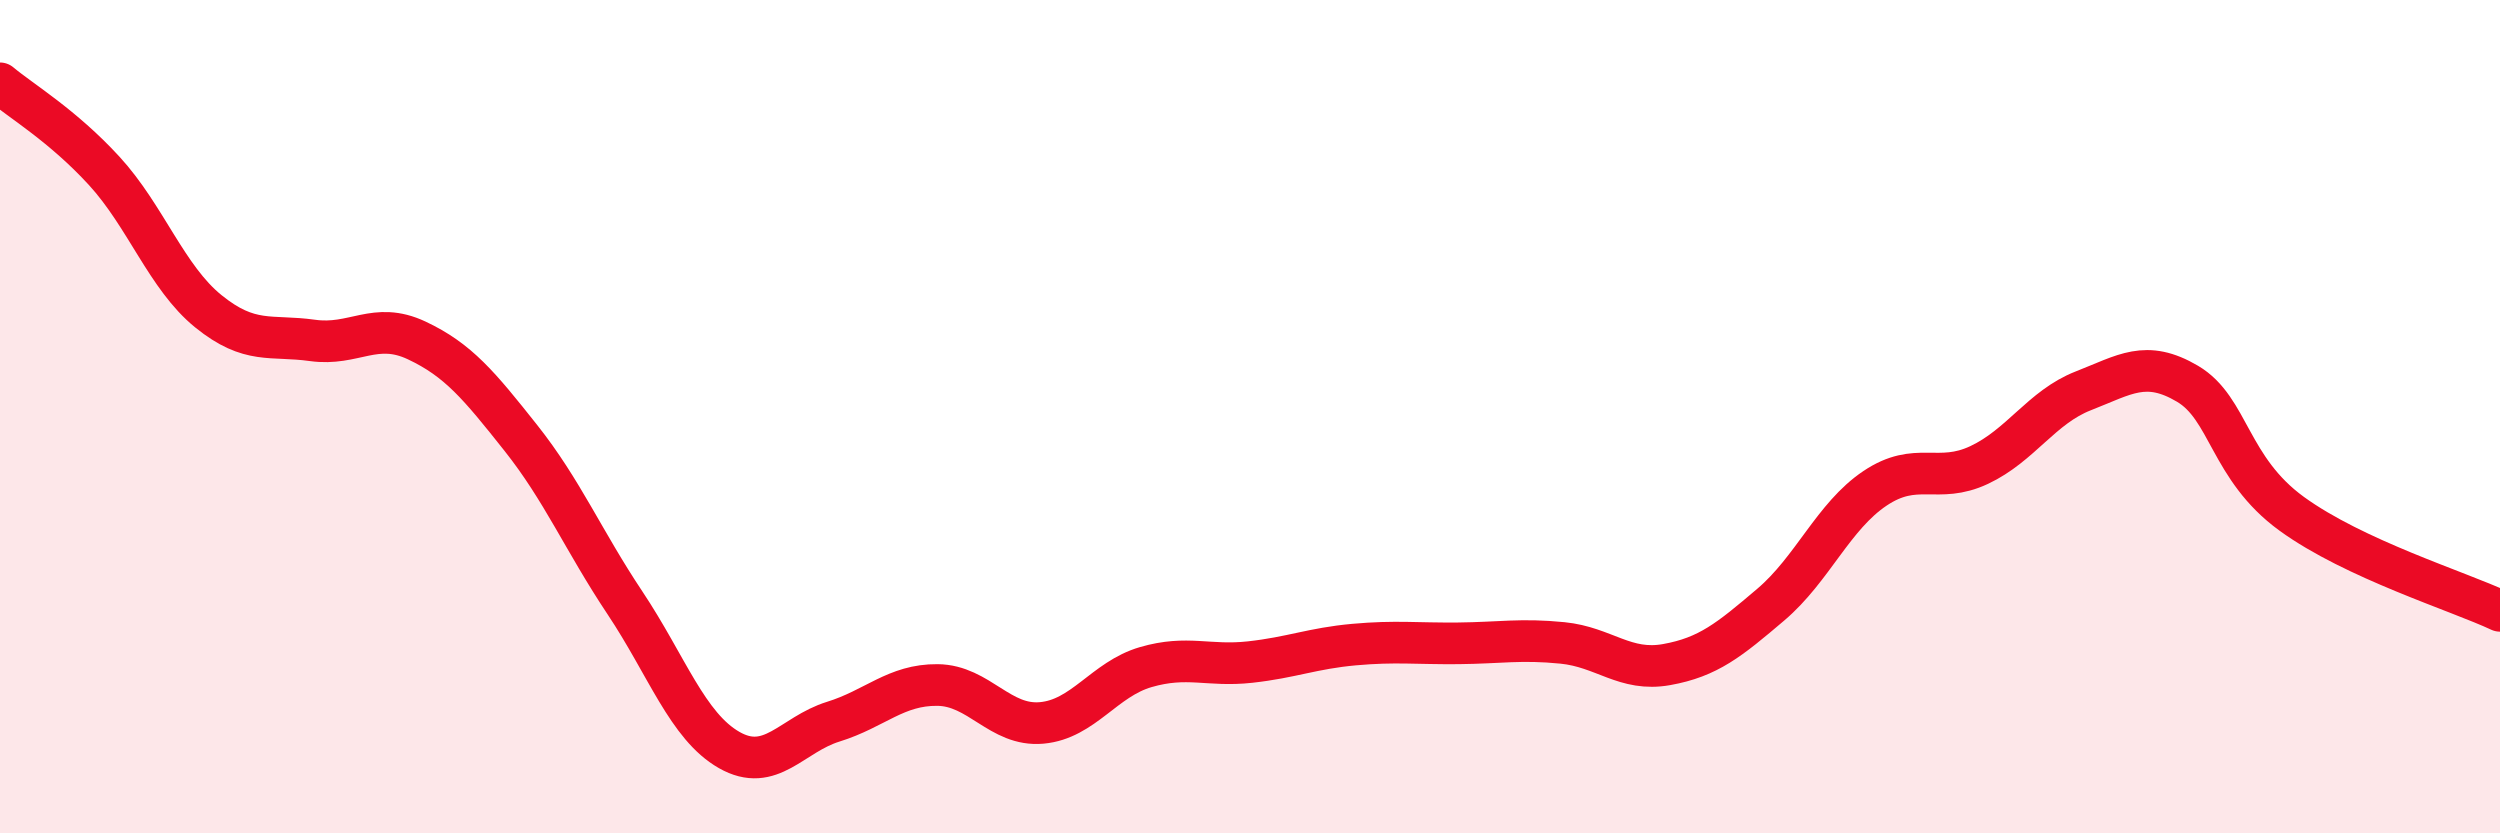
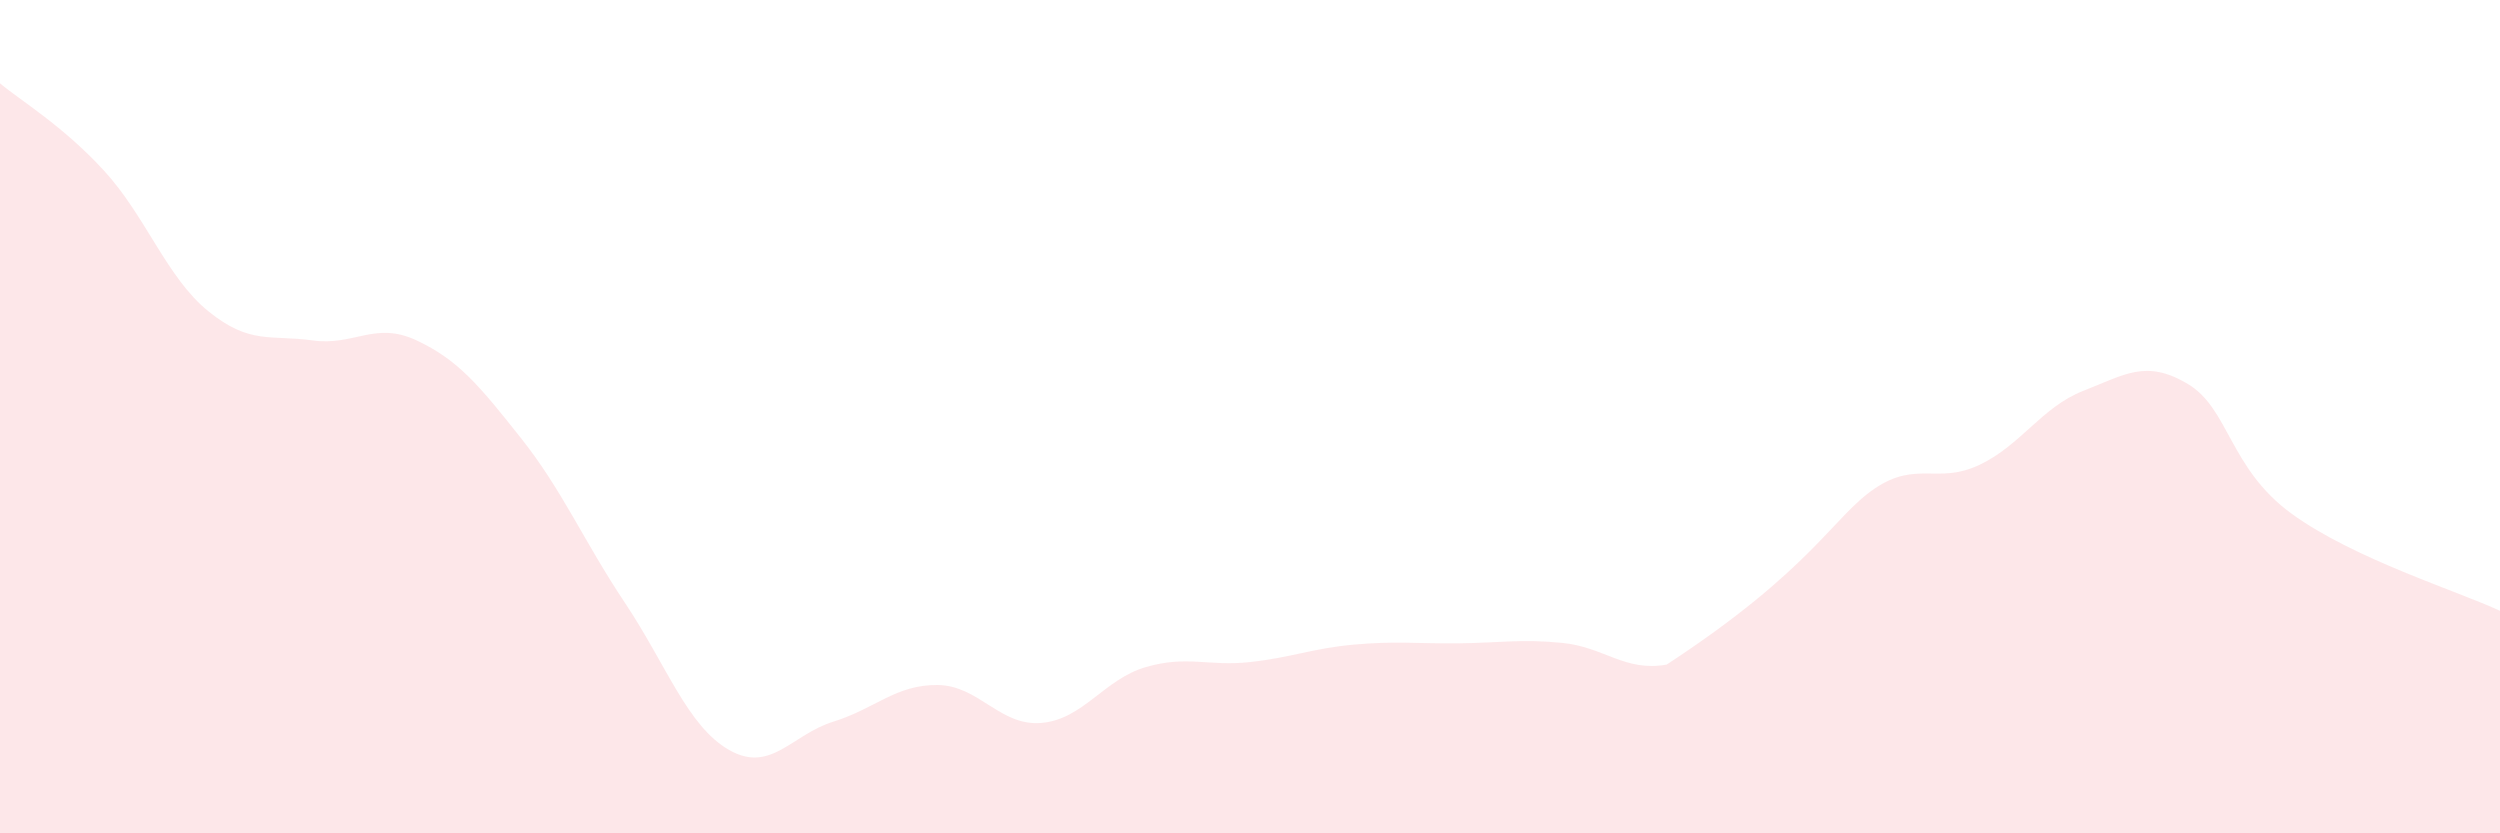
<svg xmlns="http://www.w3.org/2000/svg" width="60" height="20" viewBox="0 0 60 20">
-   <path d="M 0,2 C 0.5,2.42 1.5,3.01 2.5,4.1 C 3.5,5.19 4,6.66 5,7.47 C 6,8.28 6.5,8.03 7.5,8.17 C 8.5,8.31 9,7.7 10,8.17 C 11,8.64 11.5,9.25 12.5,10.51 C 13.5,11.77 14,12.97 15,14.47 C 16,15.97 16.5,17.43 17.5,18 C 18.5,18.57 19,17.63 20,17.32 C 21,17.01 21.5,16.43 22.5,16.44 C 23.5,16.45 24,17.44 25,17.35 C 26,17.26 26.5,16.3 27.5,16.01 C 28.5,15.72 29,16 30,15.89 C 31,15.78 31.5,15.56 32.5,15.47 C 33.5,15.38 34,15.45 35,15.44 C 36,15.43 36.5,15.33 37.5,15.43 C 38.5,15.53 39,16.13 40,15.95 C 41,15.77 41.5,15.36 42.5,14.51 C 43.5,13.66 44,12.39 45,11.72 C 46,11.05 46.5,11.63 47.5,11.16 C 48.5,10.69 49,9.77 50,9.38 C 51,8.99 51.5,8.62 52.5,9.21 C 53.5,9.8 53.5,11.24 55,12.33 C 56.5,13.42 59,14.19 60,14.66L60 20L0 20Z" fill="#EB0A25" opacity="0.1" stroke-linecap="round" stroke-linejoin="round" />
-   <path d="M 0,2 C 0.5,2.42 1.5,3.01 2.5,4.1 C 3.5,5.19 4,6.66 5,7.47 C 6,8.28 6.5,8.03 7.5,8.17 C 8.5,8.31 9,7.7 10,8.17 C 11,8.64 11.5,9.25 12.5,10.51 C 13.5,11.77 14,12.97 15,14.47 C 16,15.97 16.5,17.43 17.5,18 C 18.5,18.57 19,17.63 20,17.32 C 21,17.01 21.5,16.43 22.5,16.44 C 23.5,16.45 24,17.44 25,17.35 C 26,17.26 26.5,16.3 27.5,16.01 C 28.5,15.72 29,16 30,15.89 C 31,15.78 31.5,15.56 32.5,15.47 C 33.5,15.38 34,15.45 35,15.44 C 36,15.43 36.5,15.33 37.5,15.43 C 38.5,15.53 39,16.13 40,15.95 C 41,15.77 41.5,15.36 42.5,14.51 C 43.5,13.66 44,12.39 45,11.72 C 46,11.05 46.5,11.63 47.5,11.16 C 48.5,10.69 49,9.77 50,9.38 C 51,8.99 51.5,8.62 52.5,9.21 C 53.5,9.8 53.5,11.24 55,12.33 C 56.5,13.42 59,14.19 60,14.66" stroke="#EB0A25" stroke-width="1" fill="none" stroke-linecap="round" stroke-linejoin="round" />
+   <path d="M 0,2 C 0.5,2.42 1.5,3.01 2.5,4.1 C 3.5,5.19 4,6.66 5,7.47 C 6,8.28 6.5,8.03 7.5,8.17 C 8.5,8.31 9,7.7 10,8.17 C 11,8.64 11.5,9.25 12.5,10.51 C 13.5,11.77 14,12.97 15,14.47 C 16,15.97 16.5,17.43 17.5,18 C 18.5,18.57 19,17.63 20,17.32 C 21,17.01 21.5,16.43 22.5,16.44 C 23.5,16.45 24,17.44 25,17.35 C 26,17.26 26.5,16.3 27.5,16.01 C 28.5,15.72 29,16 30,15.89 C 31,15.78 31.5,15.56 32.5,15.47 C 33.5,15.38 34,15.45 35,15.44 C 36,15.43 36.5,15.33 37.5,15.43 C 38.5,15.53 39,16.13 40,15.95 C 43.5,13.66 44,12.39 45,11.72 C 46,11.05 46.5,11.63 47.5,11.16 C 48.5,10.69 49,9.77 50,9.38 C 51,8.99 51.5,8.62 52.5,9.21 C 53.5,9.8 53.5,11.24 55,12.33 C 56.5,13.42 59,14.19 60,14.66L60 20L0 20Z" fill="#EB0A25" opacity="0.1" stroke-linecap="round" stroke-linejoin="round" />
</svg>